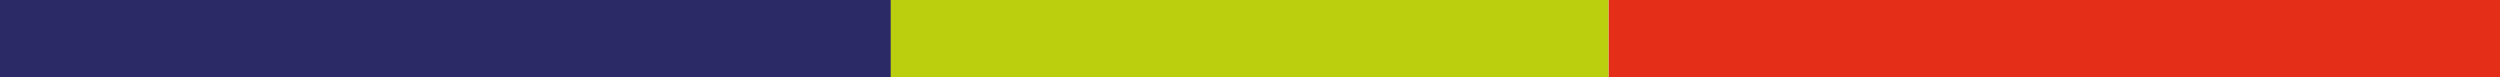
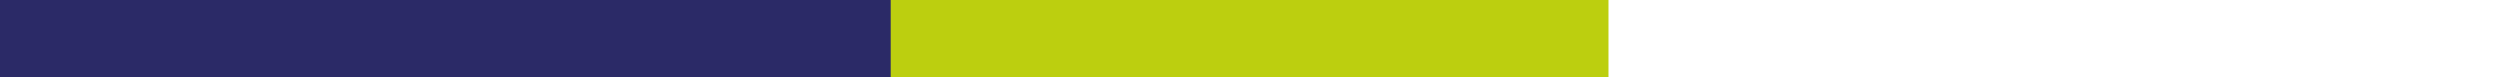
<svg xmlns="http://www.w3.org/2000/svg" version="1.1" id="Layer_1" x="0px" y="0px" viewBox="0 0 306.5 9.5" style="enable-background:new 0 0 306.5 9.5;" xml:space="preserve">
  <style type="text/css">
	.st0{fill:#2B2A67;}
	.st1{fill:#E52E17;}
	.st2{fill:#BCCF0F;}
</style>
  <g>
    <rect x="-0.1" y="-0.1" class="st0" width="109.4" height="9.7" />
-     <rect x="197.2" y="-0.1" class="st1" width="109.4" height="9.7" />
    <rect x="109.2" y="-0.1" class="st2" width="88" height="9.7" />
  </g>
</svg>